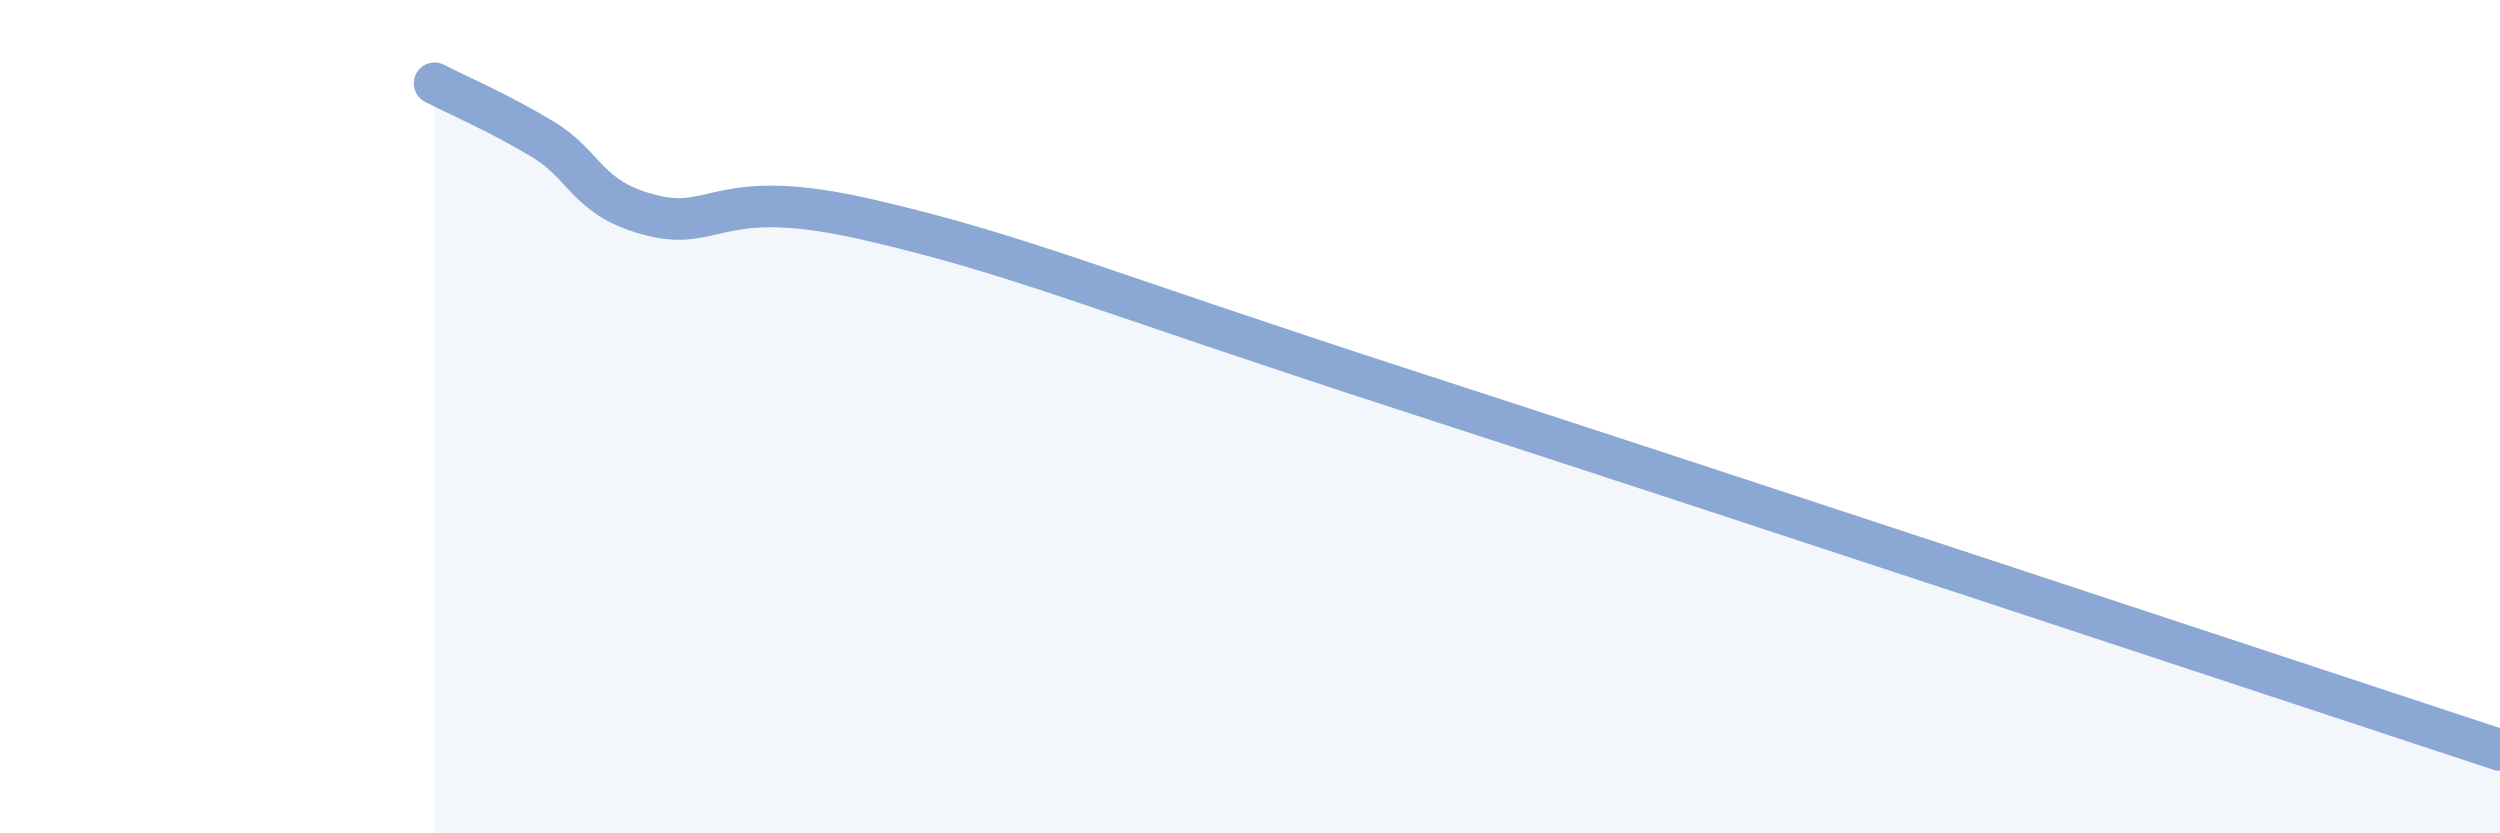
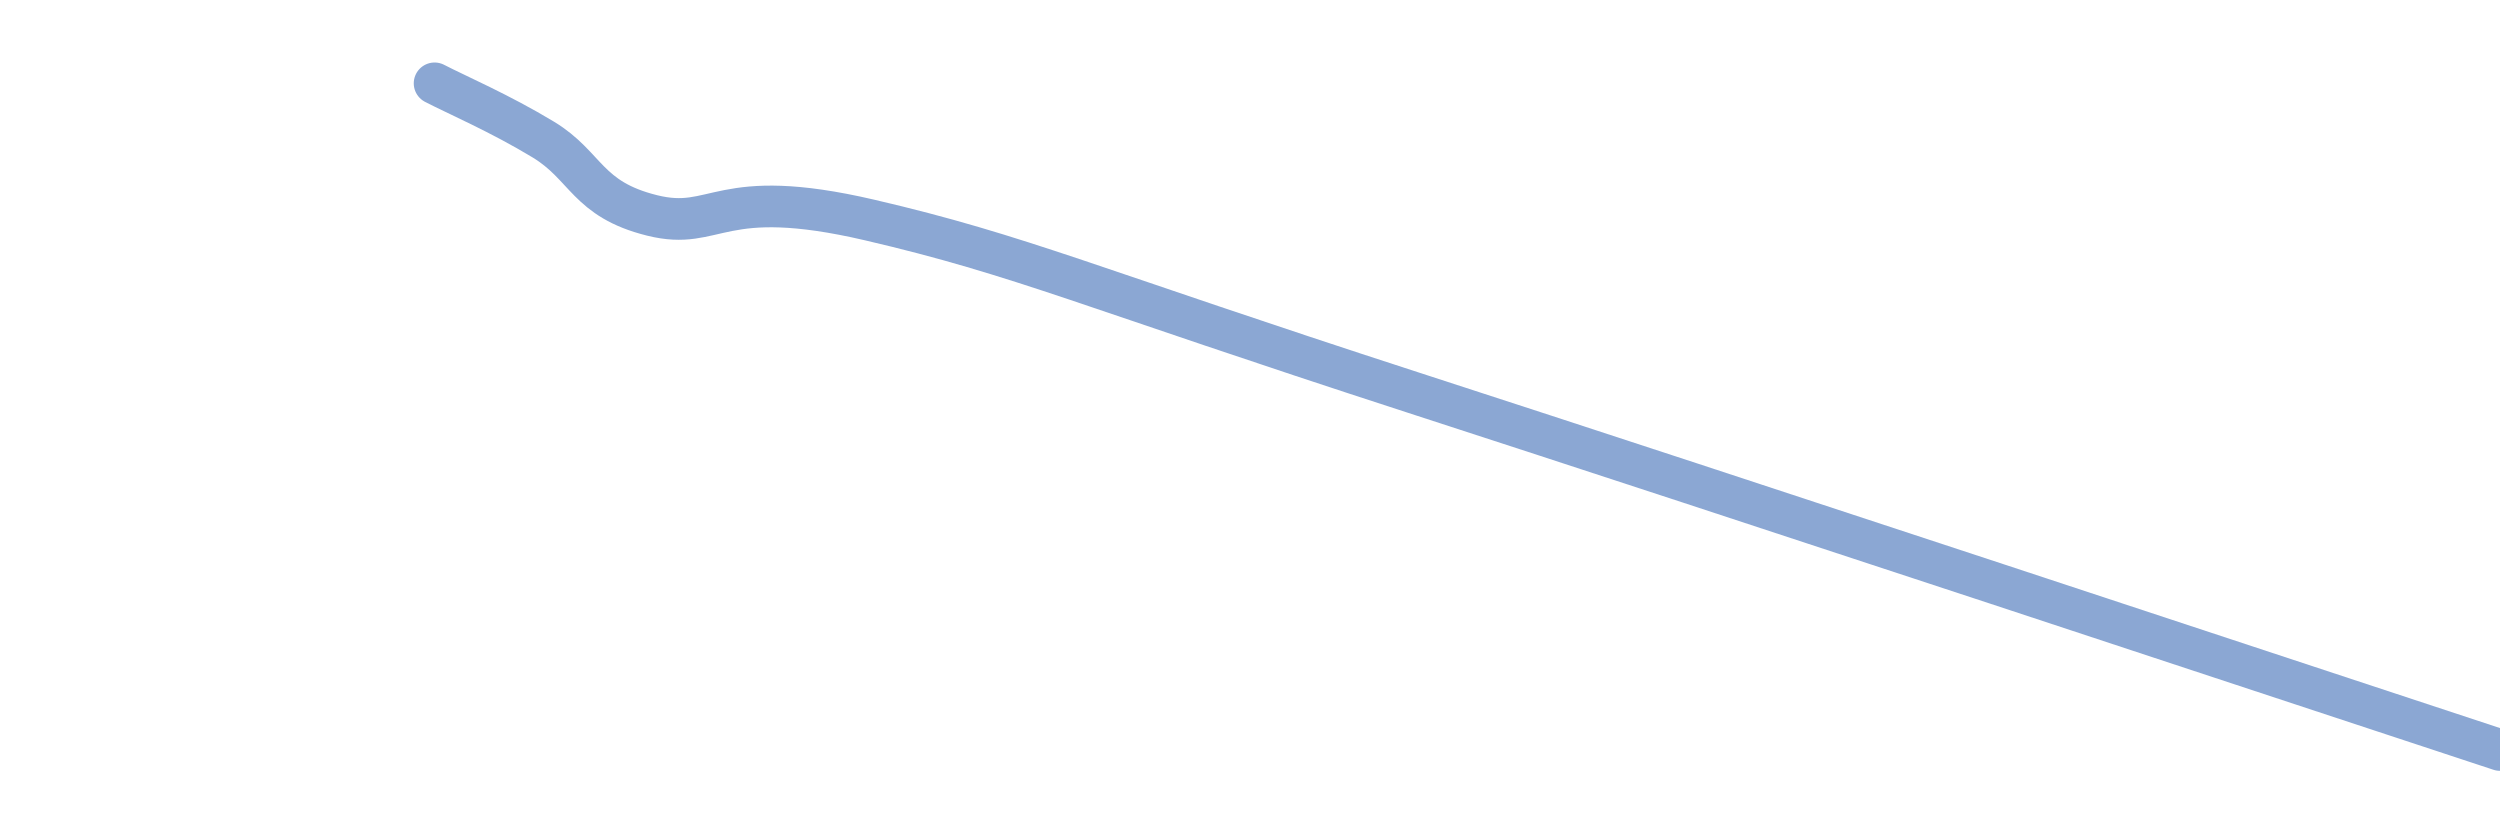
<svg xmlns="http://www.w3.org/2000/svg" width="60" height="20" viewBox="0 0 60 20">
-   <path d="M 10.43,2 C 10.95,2.27 12,2.72 13.04,3.35 C 14.08,3.98 14.08,4.78 15.65,5.17 C 17.22,5.56 17.22,4.43 20.87,5.28 C 24.52,6.13 26.08,6.88 33.91,9.42 C 41.74,11.96 54.78,16.28 60,18L60 20L10.43 20Z" fill="#8ba7d3" opacity="0.1" stroke-linecap="round" stroke-linejoin="round" />
  <path d="M 10.43,2 C 10.95,2.27 12,2.72 13.04,3.35 C 14.08,3.98 14.08,4.78 15.65,5.17 C 17.22,5.56 17.22,4.43 20.87,5.28 C 24.52,6.13 26.08,6.88 33.91,9.42 C 41.74,11.96 54.78,16.28 60,18" stroke="#8ba7d3" stroke-width="1" fill="none" stroke-linecap="round" stroke-linejoin="round" />
</svg>